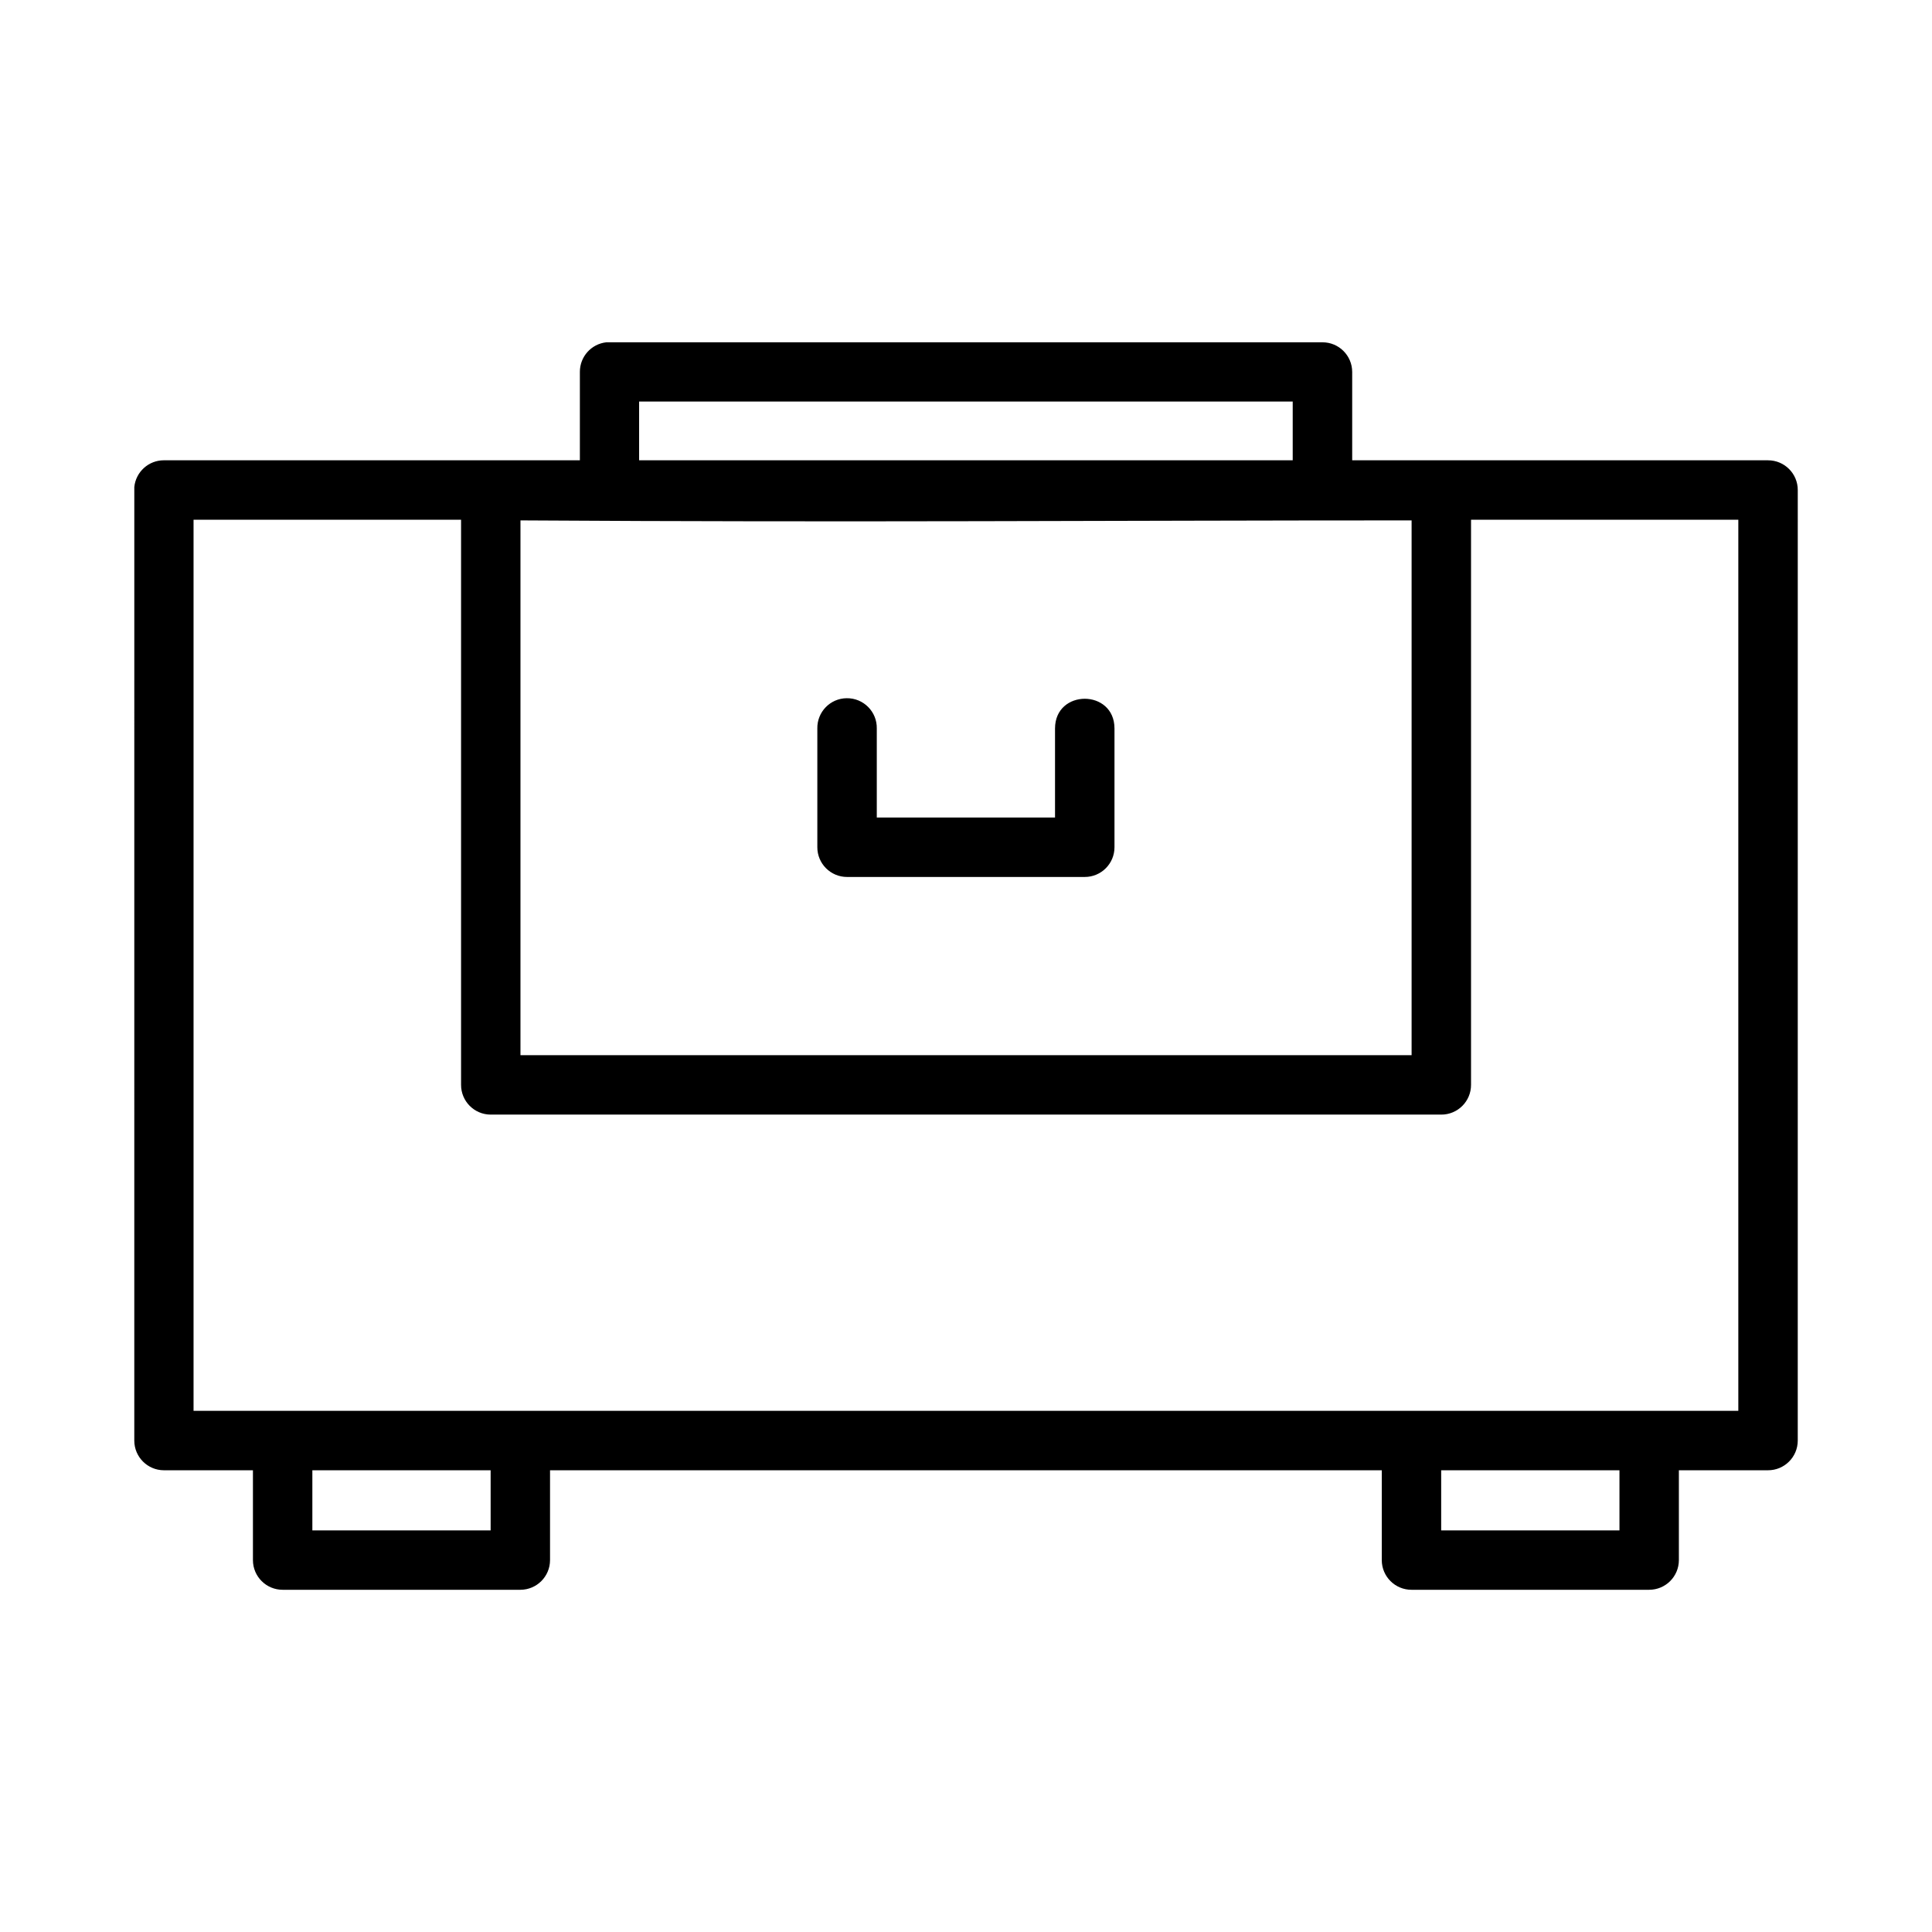
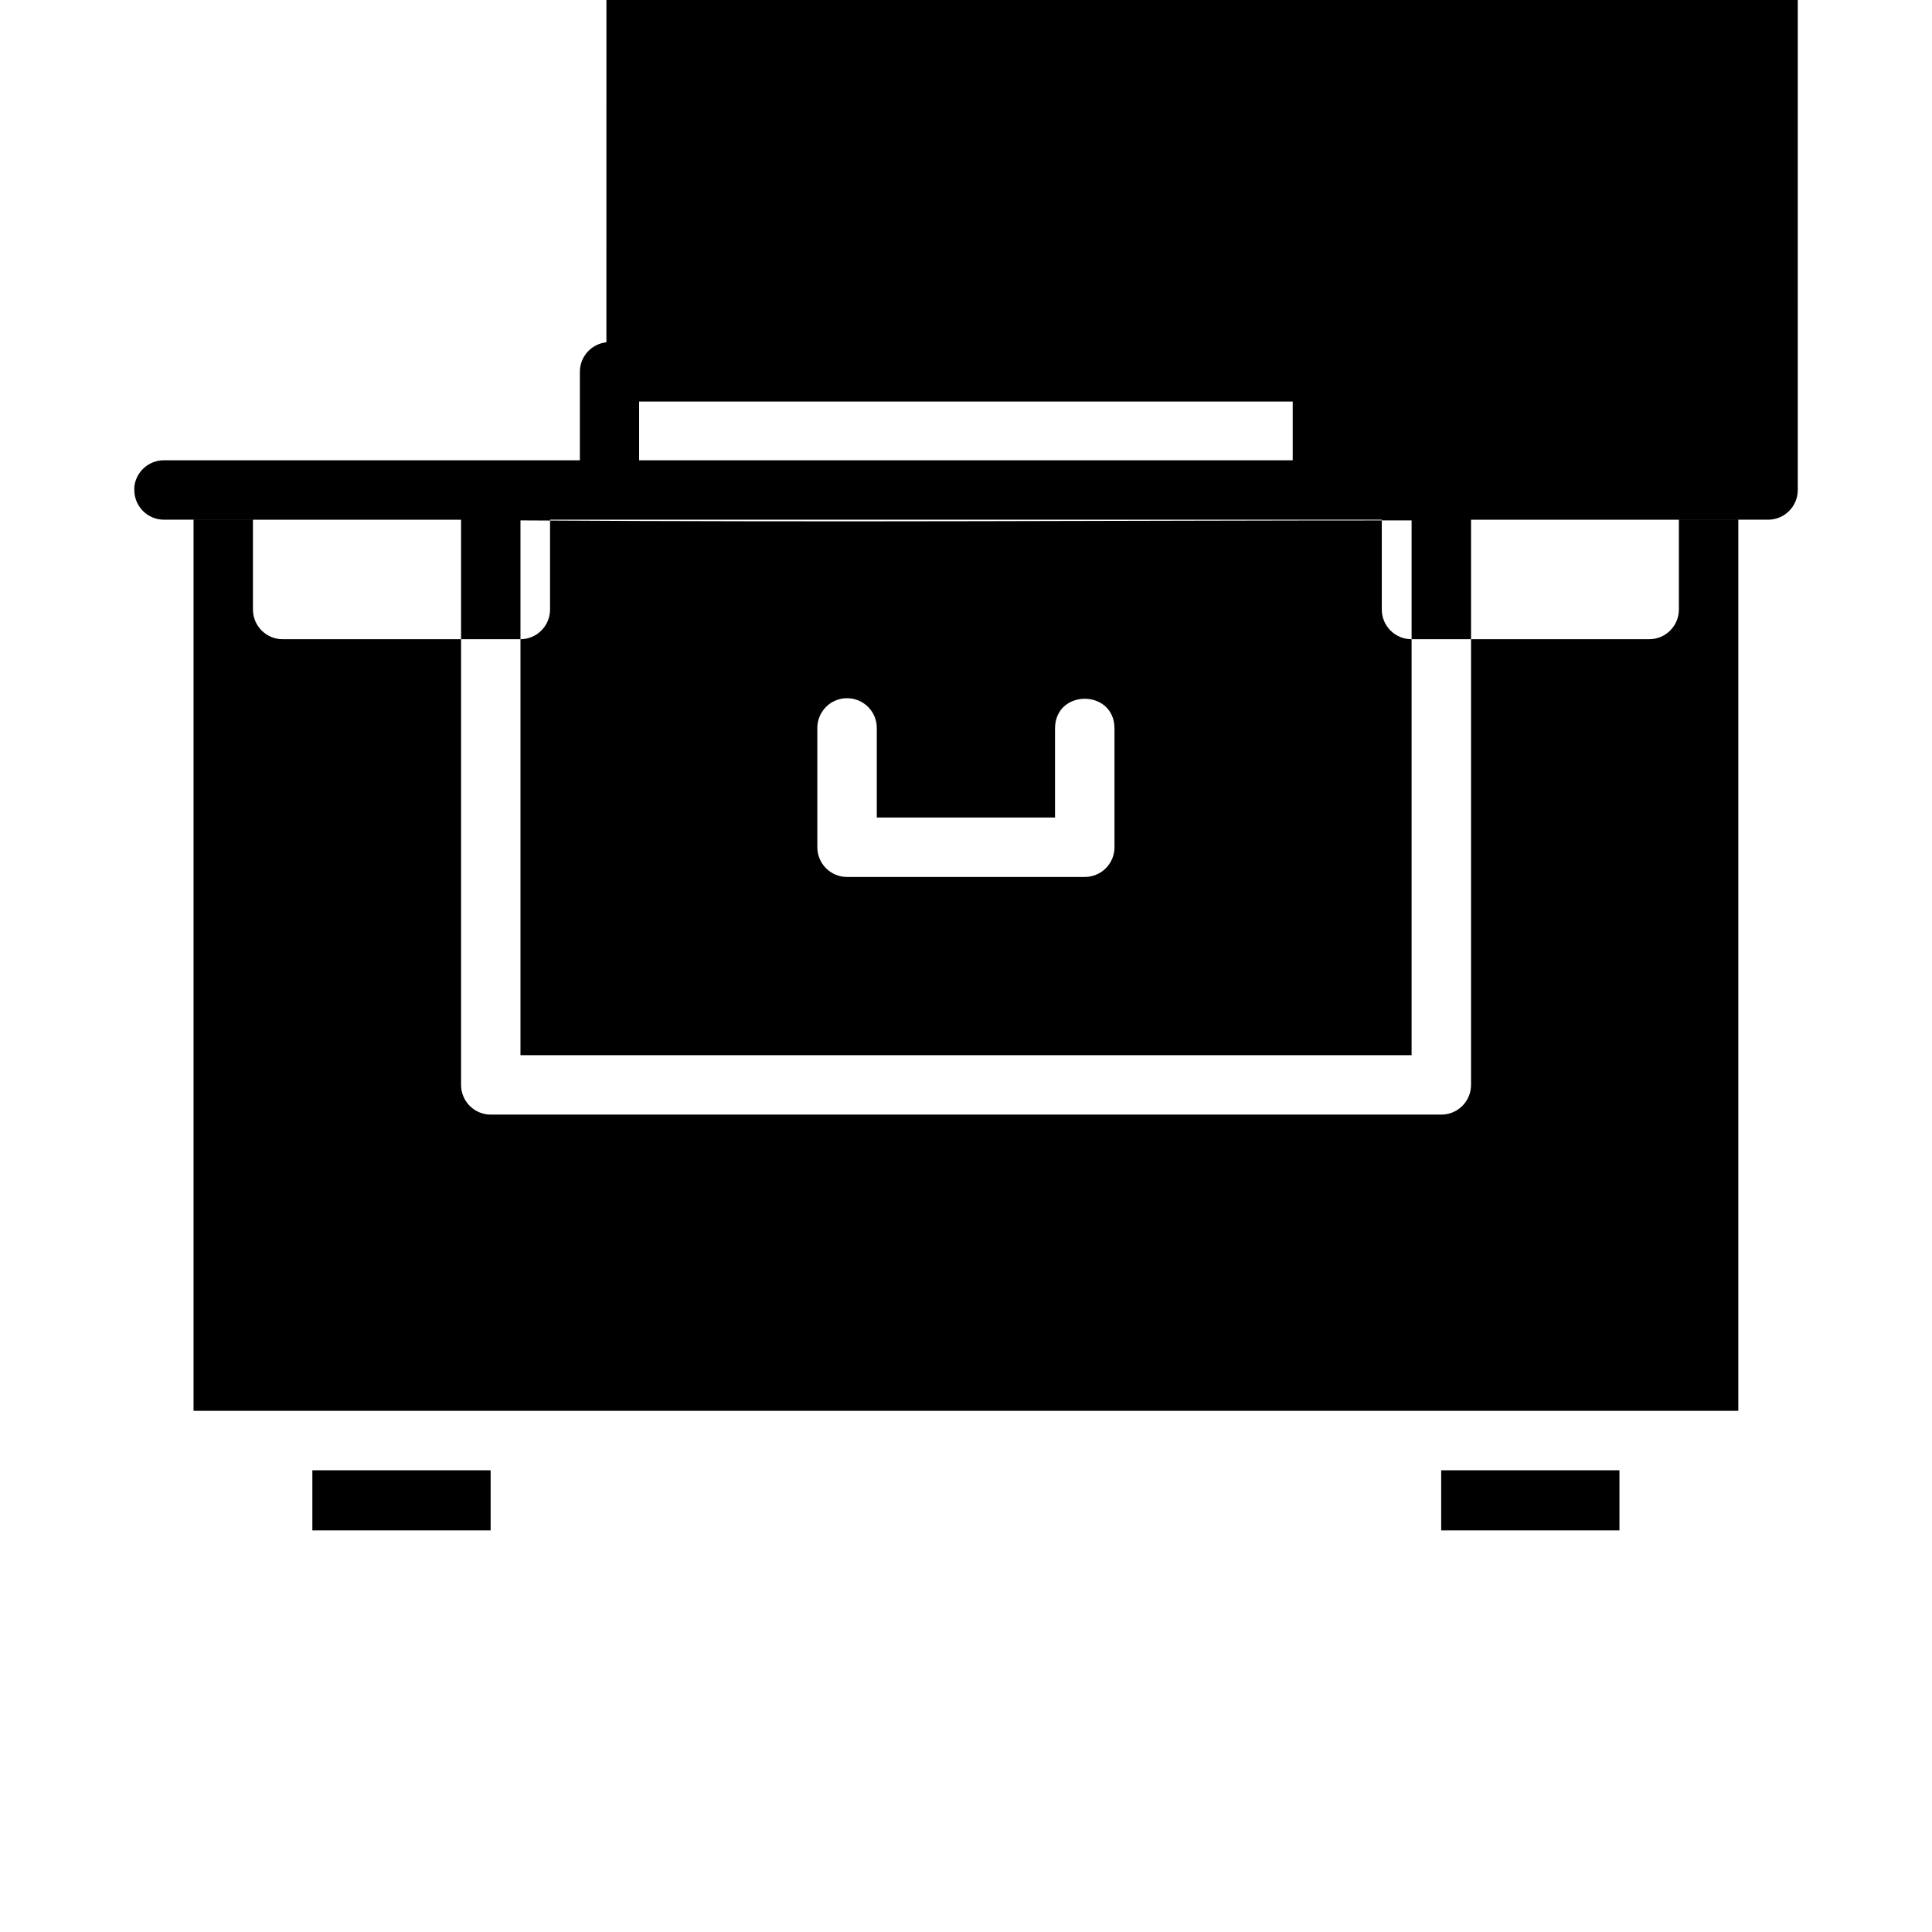
<svg xmlns="http://www.w3.org/2000/svg" fill="#000000" width="800px" height="800px" version="1.1" viewBox="144 144 512 512">
-   <path d="m304.7 234.71c-4.004 0.43-7.035 3.816-7.027 7.84v23.43h-110.24c-4.047-0.004-7.438 3.062-7.84 7.09-0.016 0.27-0.016 0.543 0 0.816l-0.004 251.91c0.016 4.324 3.519 7.824 7.84 7.84h23.602v23.832c0.016 4.348 3.555 7.859 7.902 7.84h62.992c4.324-0.016 7.824-3.519 7.84-7.84v-23.832h220.42v23.832c0.016 4.348 3.555 7.859 7.902 7.84h62.93c4.348 0.016 7.887-3.492 7.902-7.84v-23.832h23.602c4.348 0.016 7.887-3.492 7.902-7.84l0.004-251.91c0.016-4.371-3.531-7.918-7.902-7.902h-110.18v-23.43c-0.016-4.348-3.555-7.859-7.902-7.84l-188.93-0.004c-0.27-0.016-0.531-0.016-0.801 0zm8.672 15.699h173.21v15.574h-173.21zm-118.08 31.32h70.895v149.75c-0.016 4.348 3.492 7.887 7.84 7.902h251.91c4.371 0.016 7.918-3.531 7.902-7.902v-149.75h70.832v236.16h-409.38zm86.637 0.18c88.352 0.566 156.06 0 236.16 0v141.73l-236.16-0.004zm86.469 47.125c-4.379 0.031-7.879 3.648-7.797 8.027v31.441c-0.016 4.371 3.531 7.918 7.902 7.902h62.945c4.371 0.016 7.918-3.531 7.902-7.902v-31.441c0-10.508-15.758-10.508-15.758 0v23.586h-47.234v-23.586c0.09-4.445-3.519-8.078-7.965-8.027zm-141.62 204.61h47.246v15.93h-47.246zm299.15 0h47.246v15.93h-47.246z" fill-rule="evenodd" />
+   <path d="m304.7 234.71c-4.004 0.43-7.035 3.816-7.027 7.84v23.43h-110.24c-4.047-0.004-7.438 3.062-7.84 7.09-0.016 0.27-0.016 0.543 0 0.816c0.016 4.324 3.519 7.824 7.84 7.84h23.602v23.832c0.016 4.348 3.555 7.859 7.902 7.84h62.992c4.324-0.016 7.824-3.519 7.84-7.84v-23.832h220.42v23.832c0.016 4.348 3.555 7.859 7.902 7.84h62.93c4.348 0.016 7.887-3.492 7.902-7.84v-23.832h23.602c4.348 0.016 7.887-3.492 7.902-7.84l0.004-251.91c0.016-4.371-3.531-7.918-7.902-7.902h-110.18v-23.43c-0.016-4.348-3.555-7.859-7.902-7.84l-188.93-0.004c-0.27-0.016-0.531-0.016-0.801 0zm8.672 15.699h173.21v15.574h-173.21zm-118.08 31.32h70.895v149.75c-0.016 4.348 3.492 7.887 7.84 7.902h251.91c4.371 0.016 7.918-3.531 7.902-7.902v-149.75h70.832v236.16h-409.38zm86.637 0.18c88.352 0.566 156.06 0 236.16 0v141.73l-236.16-0.004zm86.469 47.125c-4.379 0.031-7.879 3.648-7.797 8.027v31.441c-0.016 4.371 3.531 7.918 7.902 7.902h62.945c4.371 0.016 7.918-3.531 7.902-7.902v-31.441c0-10.508-15.758-10.508-15.758 0v23.586h-47.234v-23.586c0.09-4.445-3.519-8.078-7.965-8.027zm-141.62 204.61h47.246v15.93h-47.246zm299.15 0h47.246v15.93h-47.246z" fill-rule="evenodd" />
</svg>